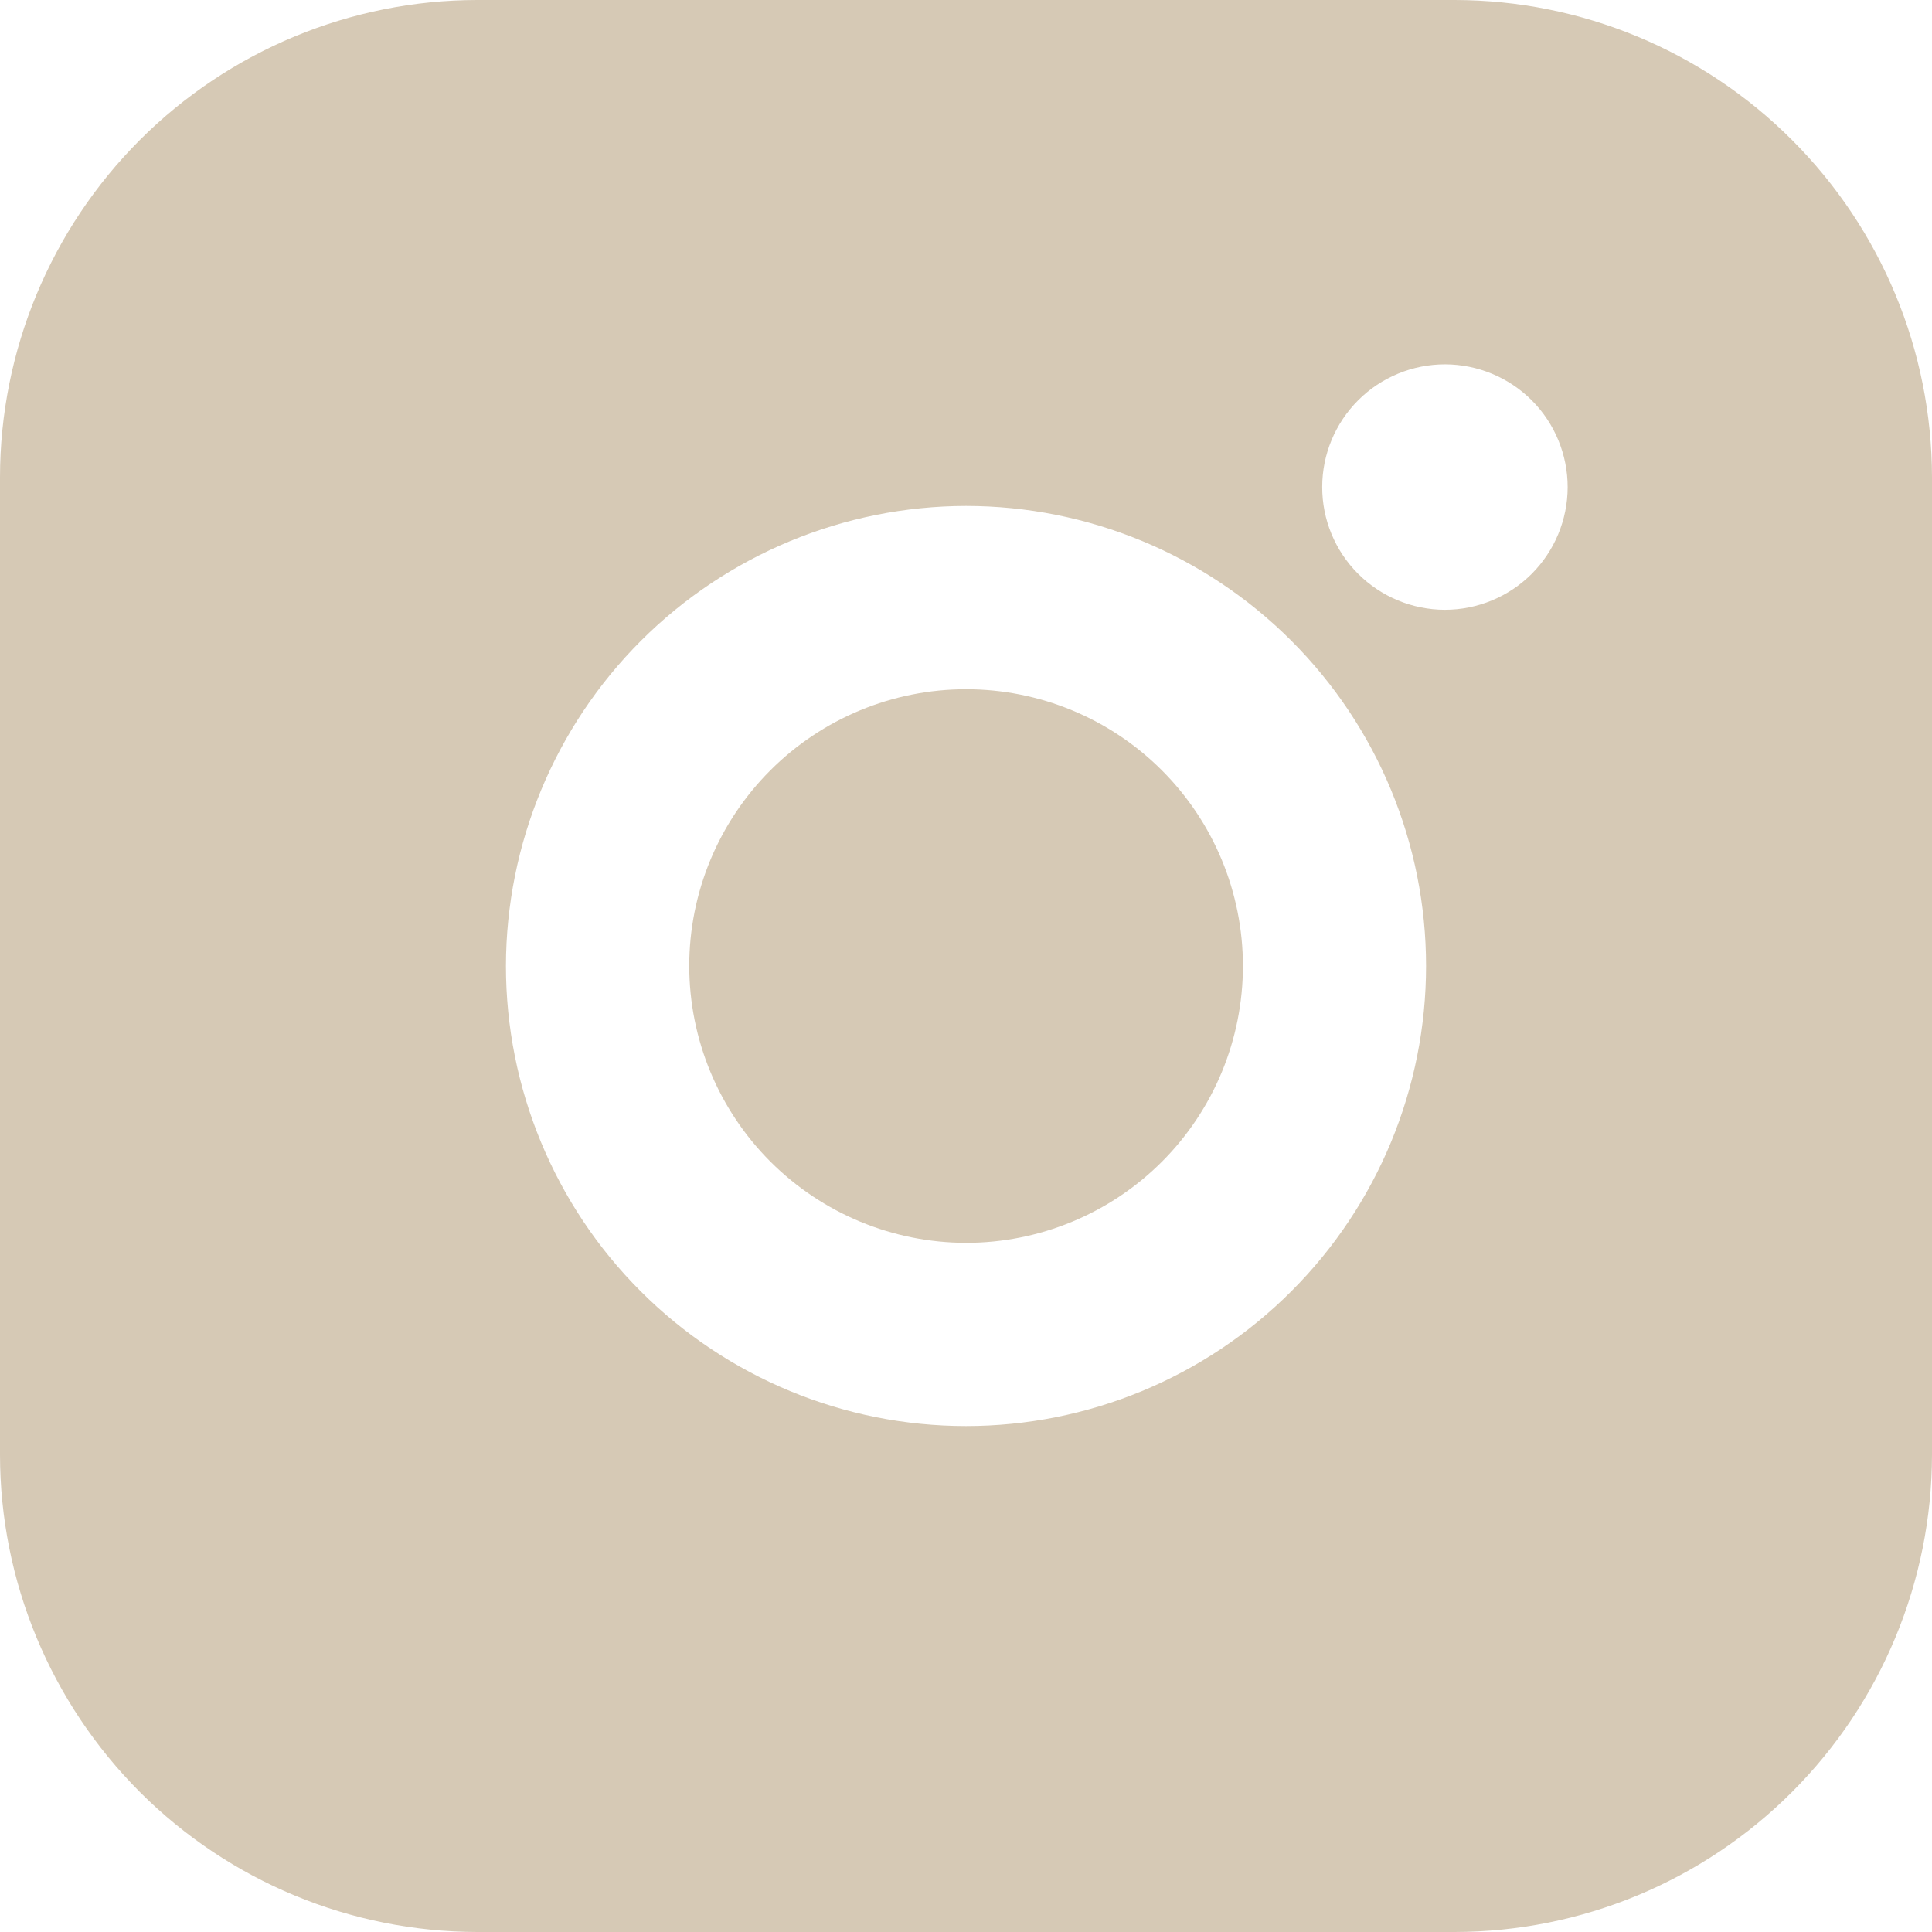
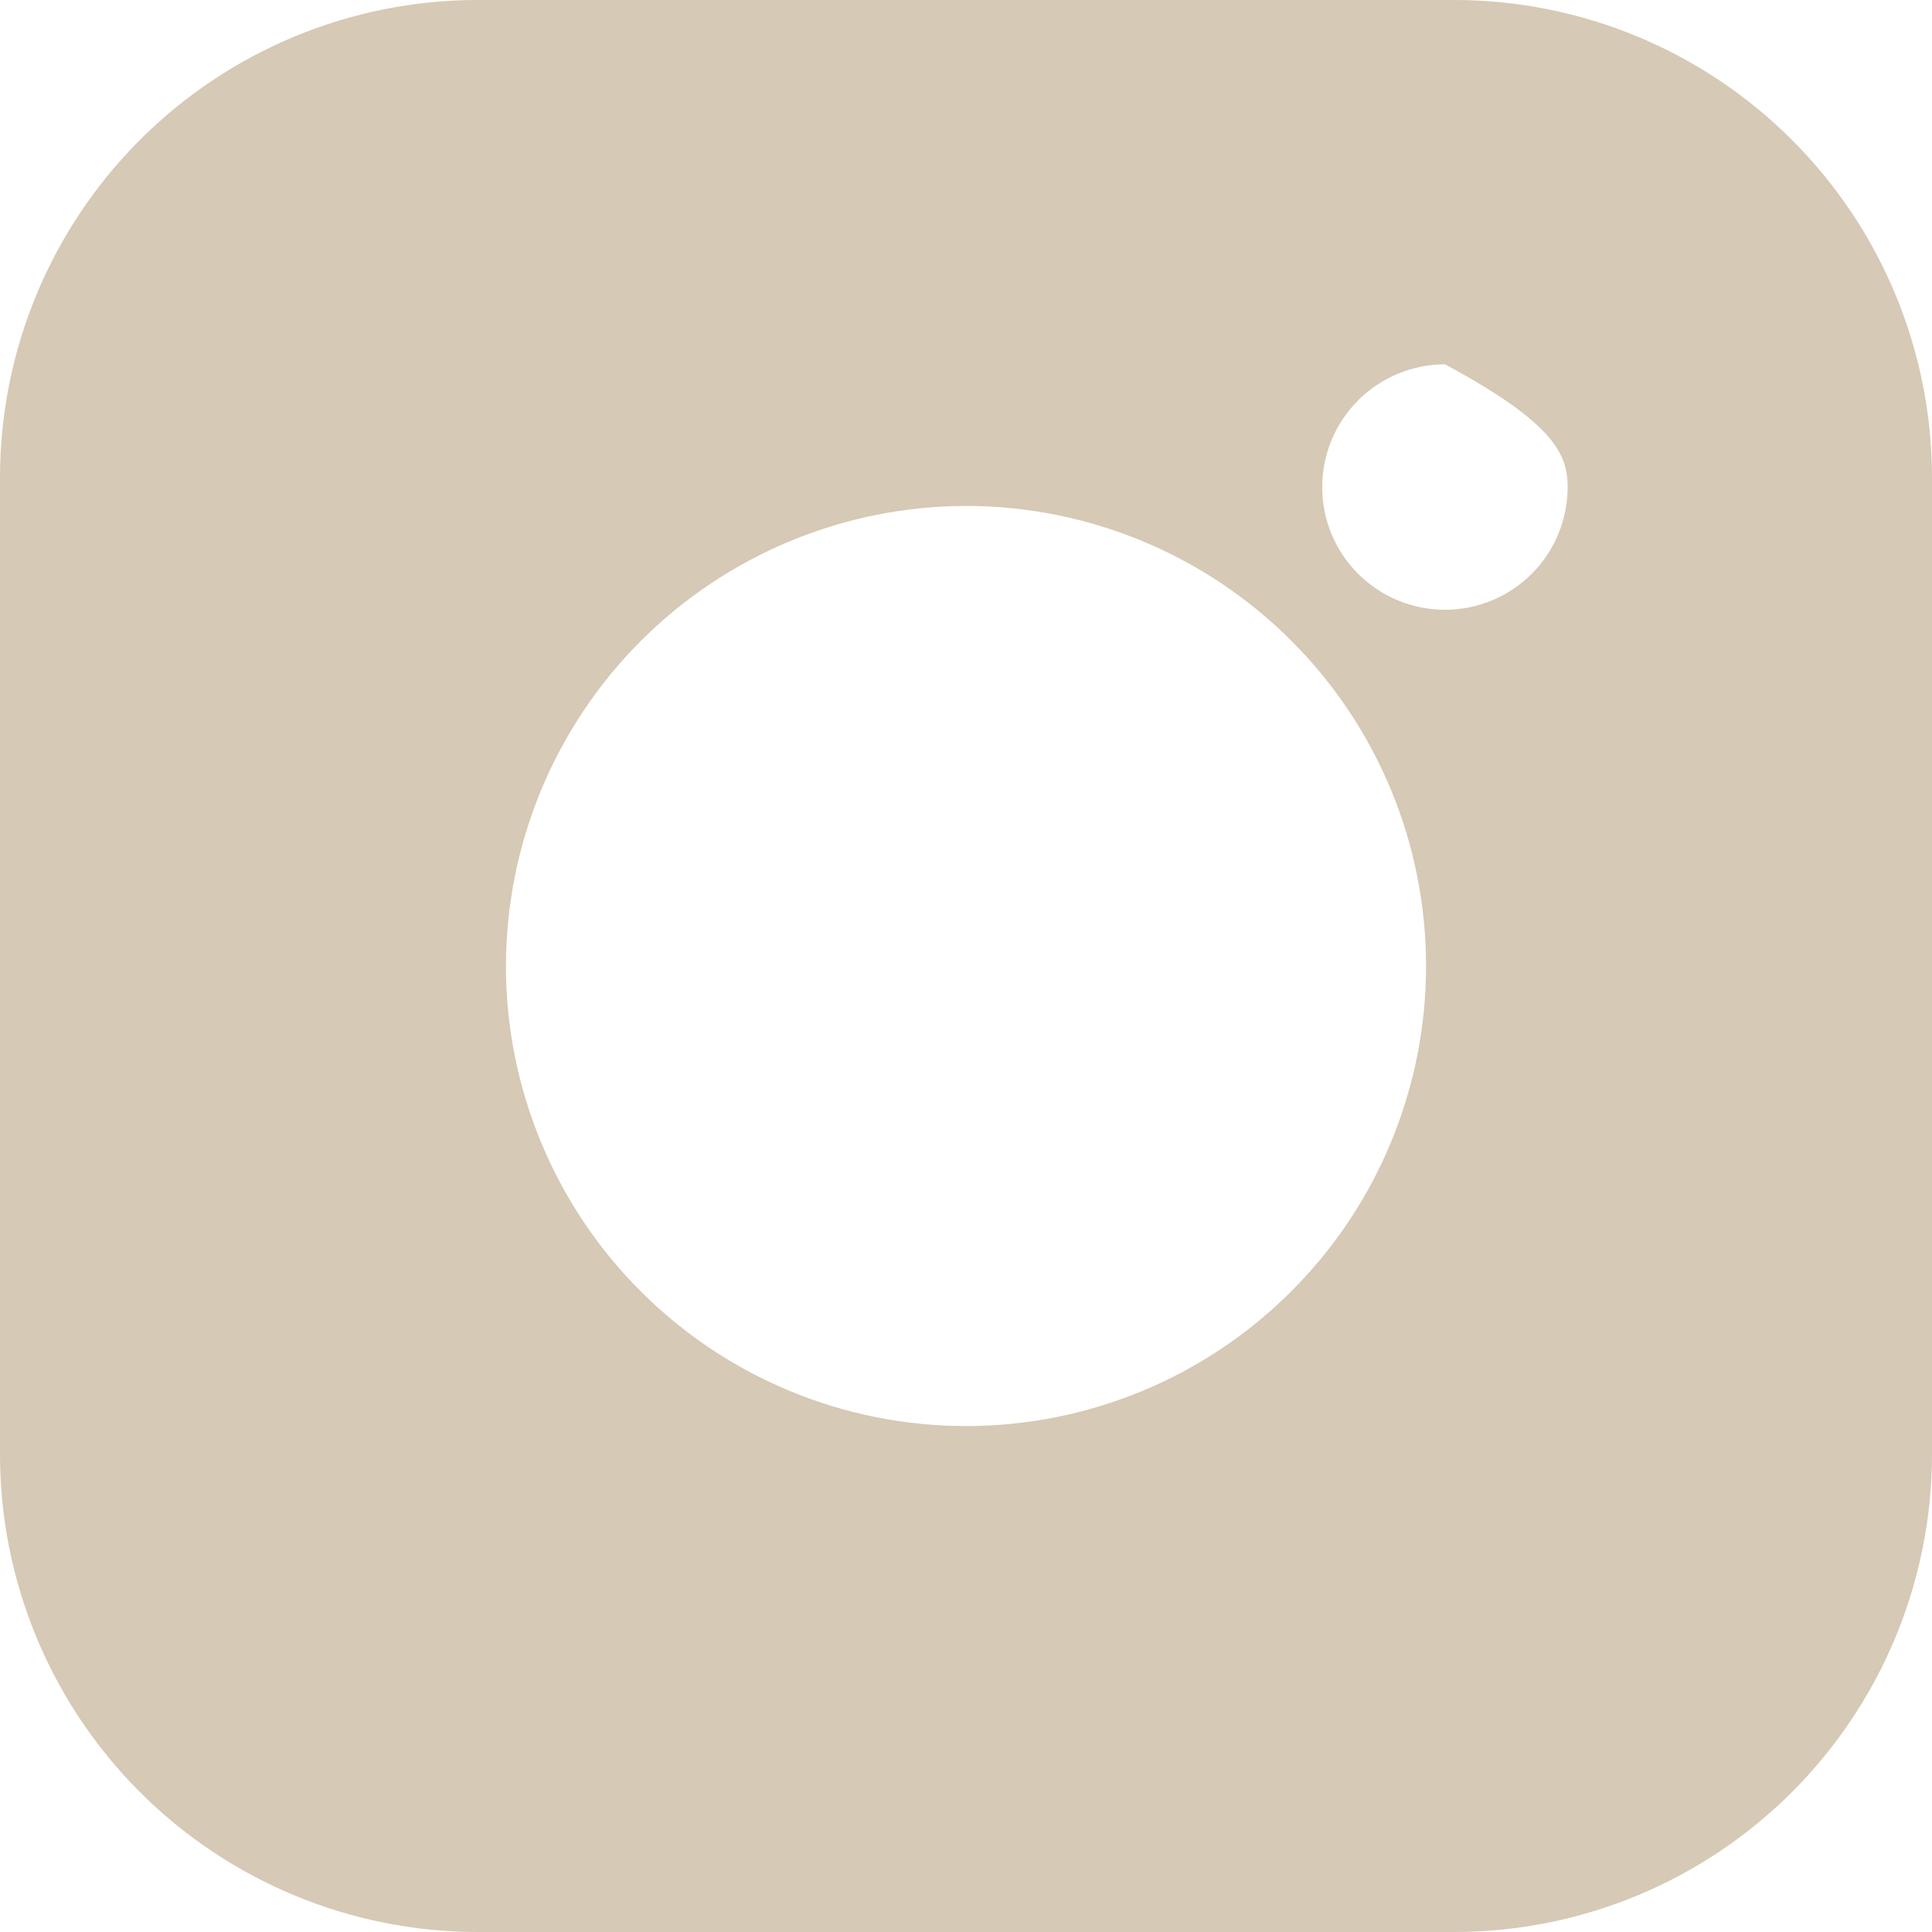
<svg xmlns="http://www.w3.org/2000/svg" width="24" height="24" viewBox="0 0 24 24" fill="none">
-   <path d="M18.071 0H5.929C4.357 0.001 2.85 0.627 1.738 1.738C0.627 2.85 0.001 4.357 0 5.929V18.071C0.001 19.643 0.627 21.15 1.738 22.262C2.85 23.373 4.357 23.998 5.929 24H18.071C19.643 23.998 21.15 23.373 22.261 22.261C23.372 21.15 23.998 19.643 24 18.071V5.929C23.998 4.357 23.373 2.85 22.261 1.739C21.15 0.627 19.643 0.002 18.071 0ZM17.948 7.575C17.543 7.574 17.156 7.413 16.87 7.127C16.584 6.841 16.424 6.453 16.425 6.049C16.425 5.644 16.587 5.257 16.873 4.971C17.159 4.686 17.547 4.526 17.951 4.526C18.356 4.527 18.743 4.688 19.029 4.974C19.314 5.26 19.474 5.648 19.474 6.053C19.473 6.457 19.312 6.844 19.026 7.13C18.74 7.415 18.352 7.575 17.948 7.575ZM12 6.285C13.516 6.285 14.969 6.887 16.041 7.959C17.113 9.031 17.715 10.484 17.715 12C17.715 13.516 17.113 14.97 16.041 16.041C14.97 17.113 13.516 17.715 12 17.715C10.484 17.715 9.031 17.113 7.959 16.041C6.887 14.97 6.285 13.516 6.285 12C6.287 10.485 6.89 9.033 7.961 7.961C9.033 6.89 10.485 6.287 12 6.285L12 6.285Z" fill="#D6C9B5" />
-   <path d="M12.001 15.439C12.913 15.439 13.788 15.077 14.433 14.432C15.078 13.787 15.44 12.912 15.44 12C15.44 11.088 15.078 10.214 14.433 9.569C13.788 8.924 12.913 8.562 12.001 8.562C11.089 8.562 10.215 8.924 9.57 9.569C8.925 10.214 8.562 11.088 8.562 12C8.563 12.912 8.926 13.786 9.571 14.431C10.216 15.075 11.089 15.438 12.001 15.439Z" fill="#D6C9B5" />
+   <path d="M18.071 0H5.929C4.357 0.001 2.85 0.627 1.738 1.738C0.627 2.85 0.001 4.357 0 5.929V18.071C0.001 19.643 0.627 21.15 1.738 22.262C2.85 23.373 4.357 23.998 5.929 24H18.071C19.643 23.998 21.15 23.373 22.261 22.261C23.372 21.15 23.998 19.643 24 18.071V5.929C23.998 4.357 23.373 2.85 22.261 1.739C21.15 0.627 19.643 0.002 18.071 0ZM17.948 7.575C17.543 7.574 17.156 7.413 16.87 7.127C16.584 6.841 16.424 6.453 16.425 6.049C16.425 5.644 16.587 5.257 16.873 4.971C17.159 4.686 17.547 4.526 17.951 4.526C19.314 5.26 19.474 5.648 19.474 6.053C19.473 6.457 19.312 6.844 19.026 7.13C18.74 7.415 18.352 7.575 17.948 7.575ZM12 6.285C13.516 6.285 14.969 6.887 16.041 7.959C17.113 9.031 17.715 10.484 17.715 12C17.715 13.516 17.113 14.97 16.041 16.041C14.97 17.113 13.516 17.715 12 17.715C10.484 17.715 9.031 17.113 7.959 16.041C6.887 14.97 6.285 13.516 6.285 12C6.287 10.485 6.89 9.033 7.961 7.961C9.033 6.89 10.485 6.287 12 6.285L12 6.285Z" fill="#D6C9B5" />
</svg>